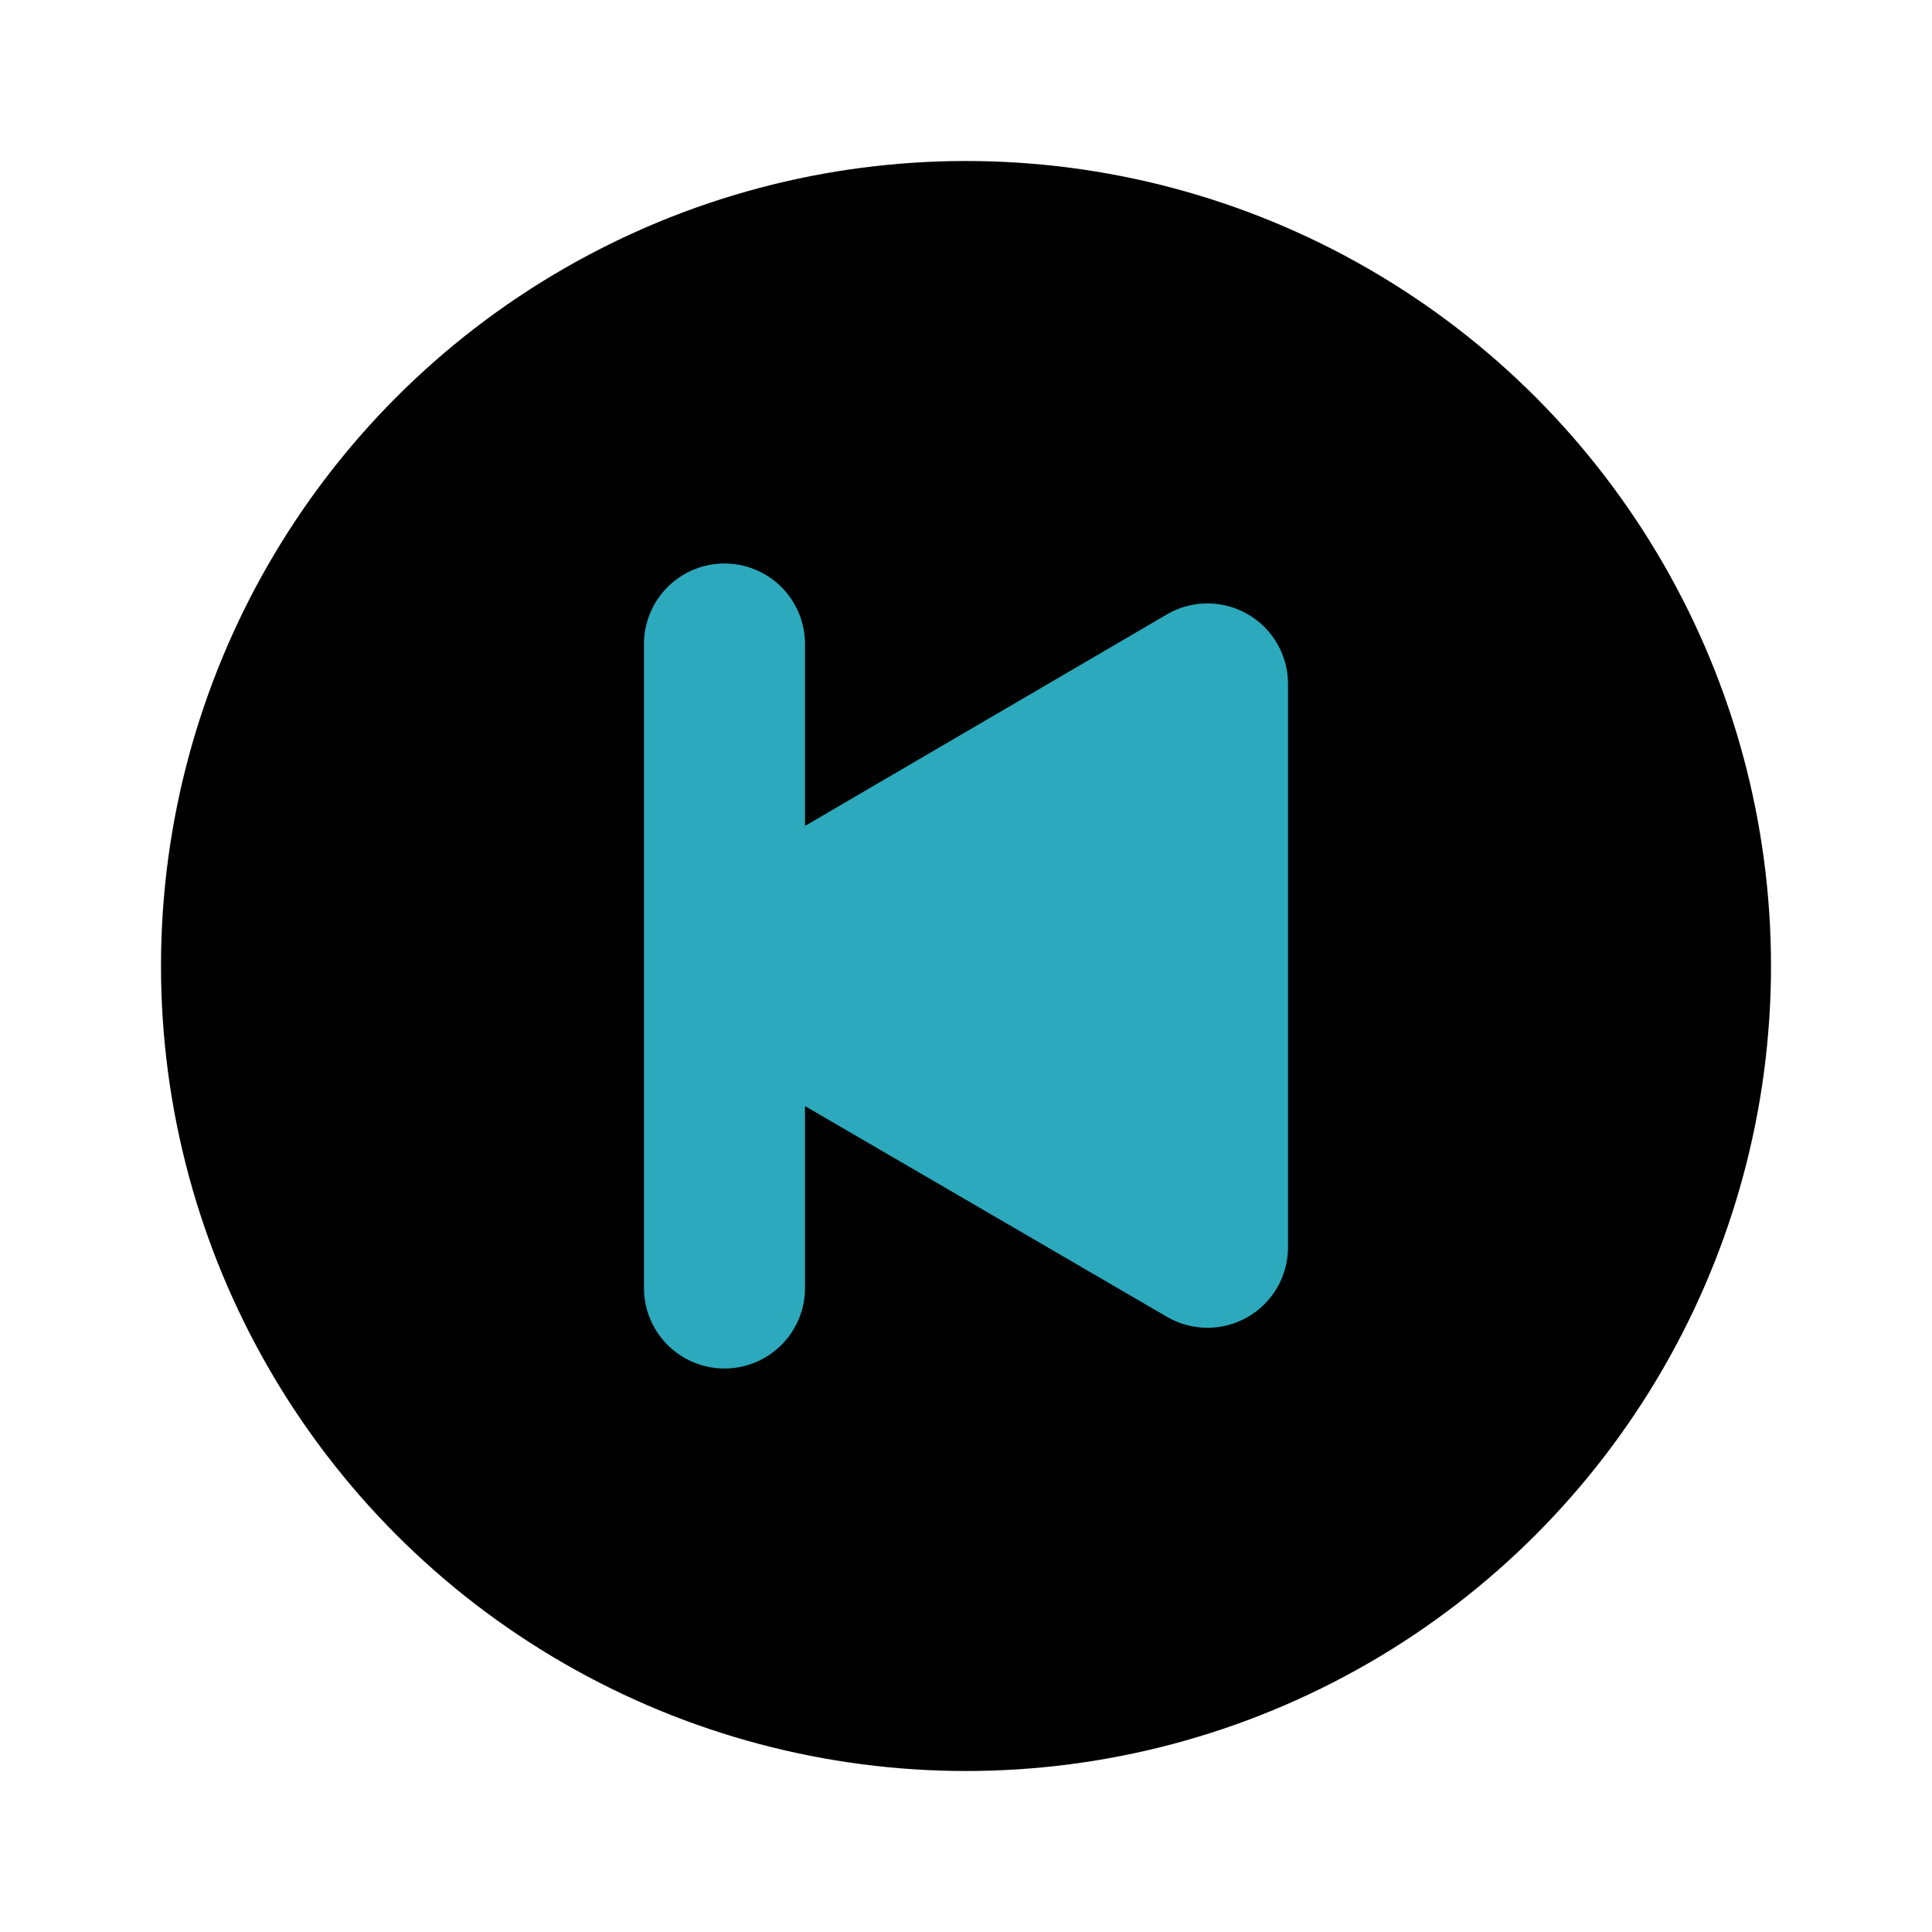
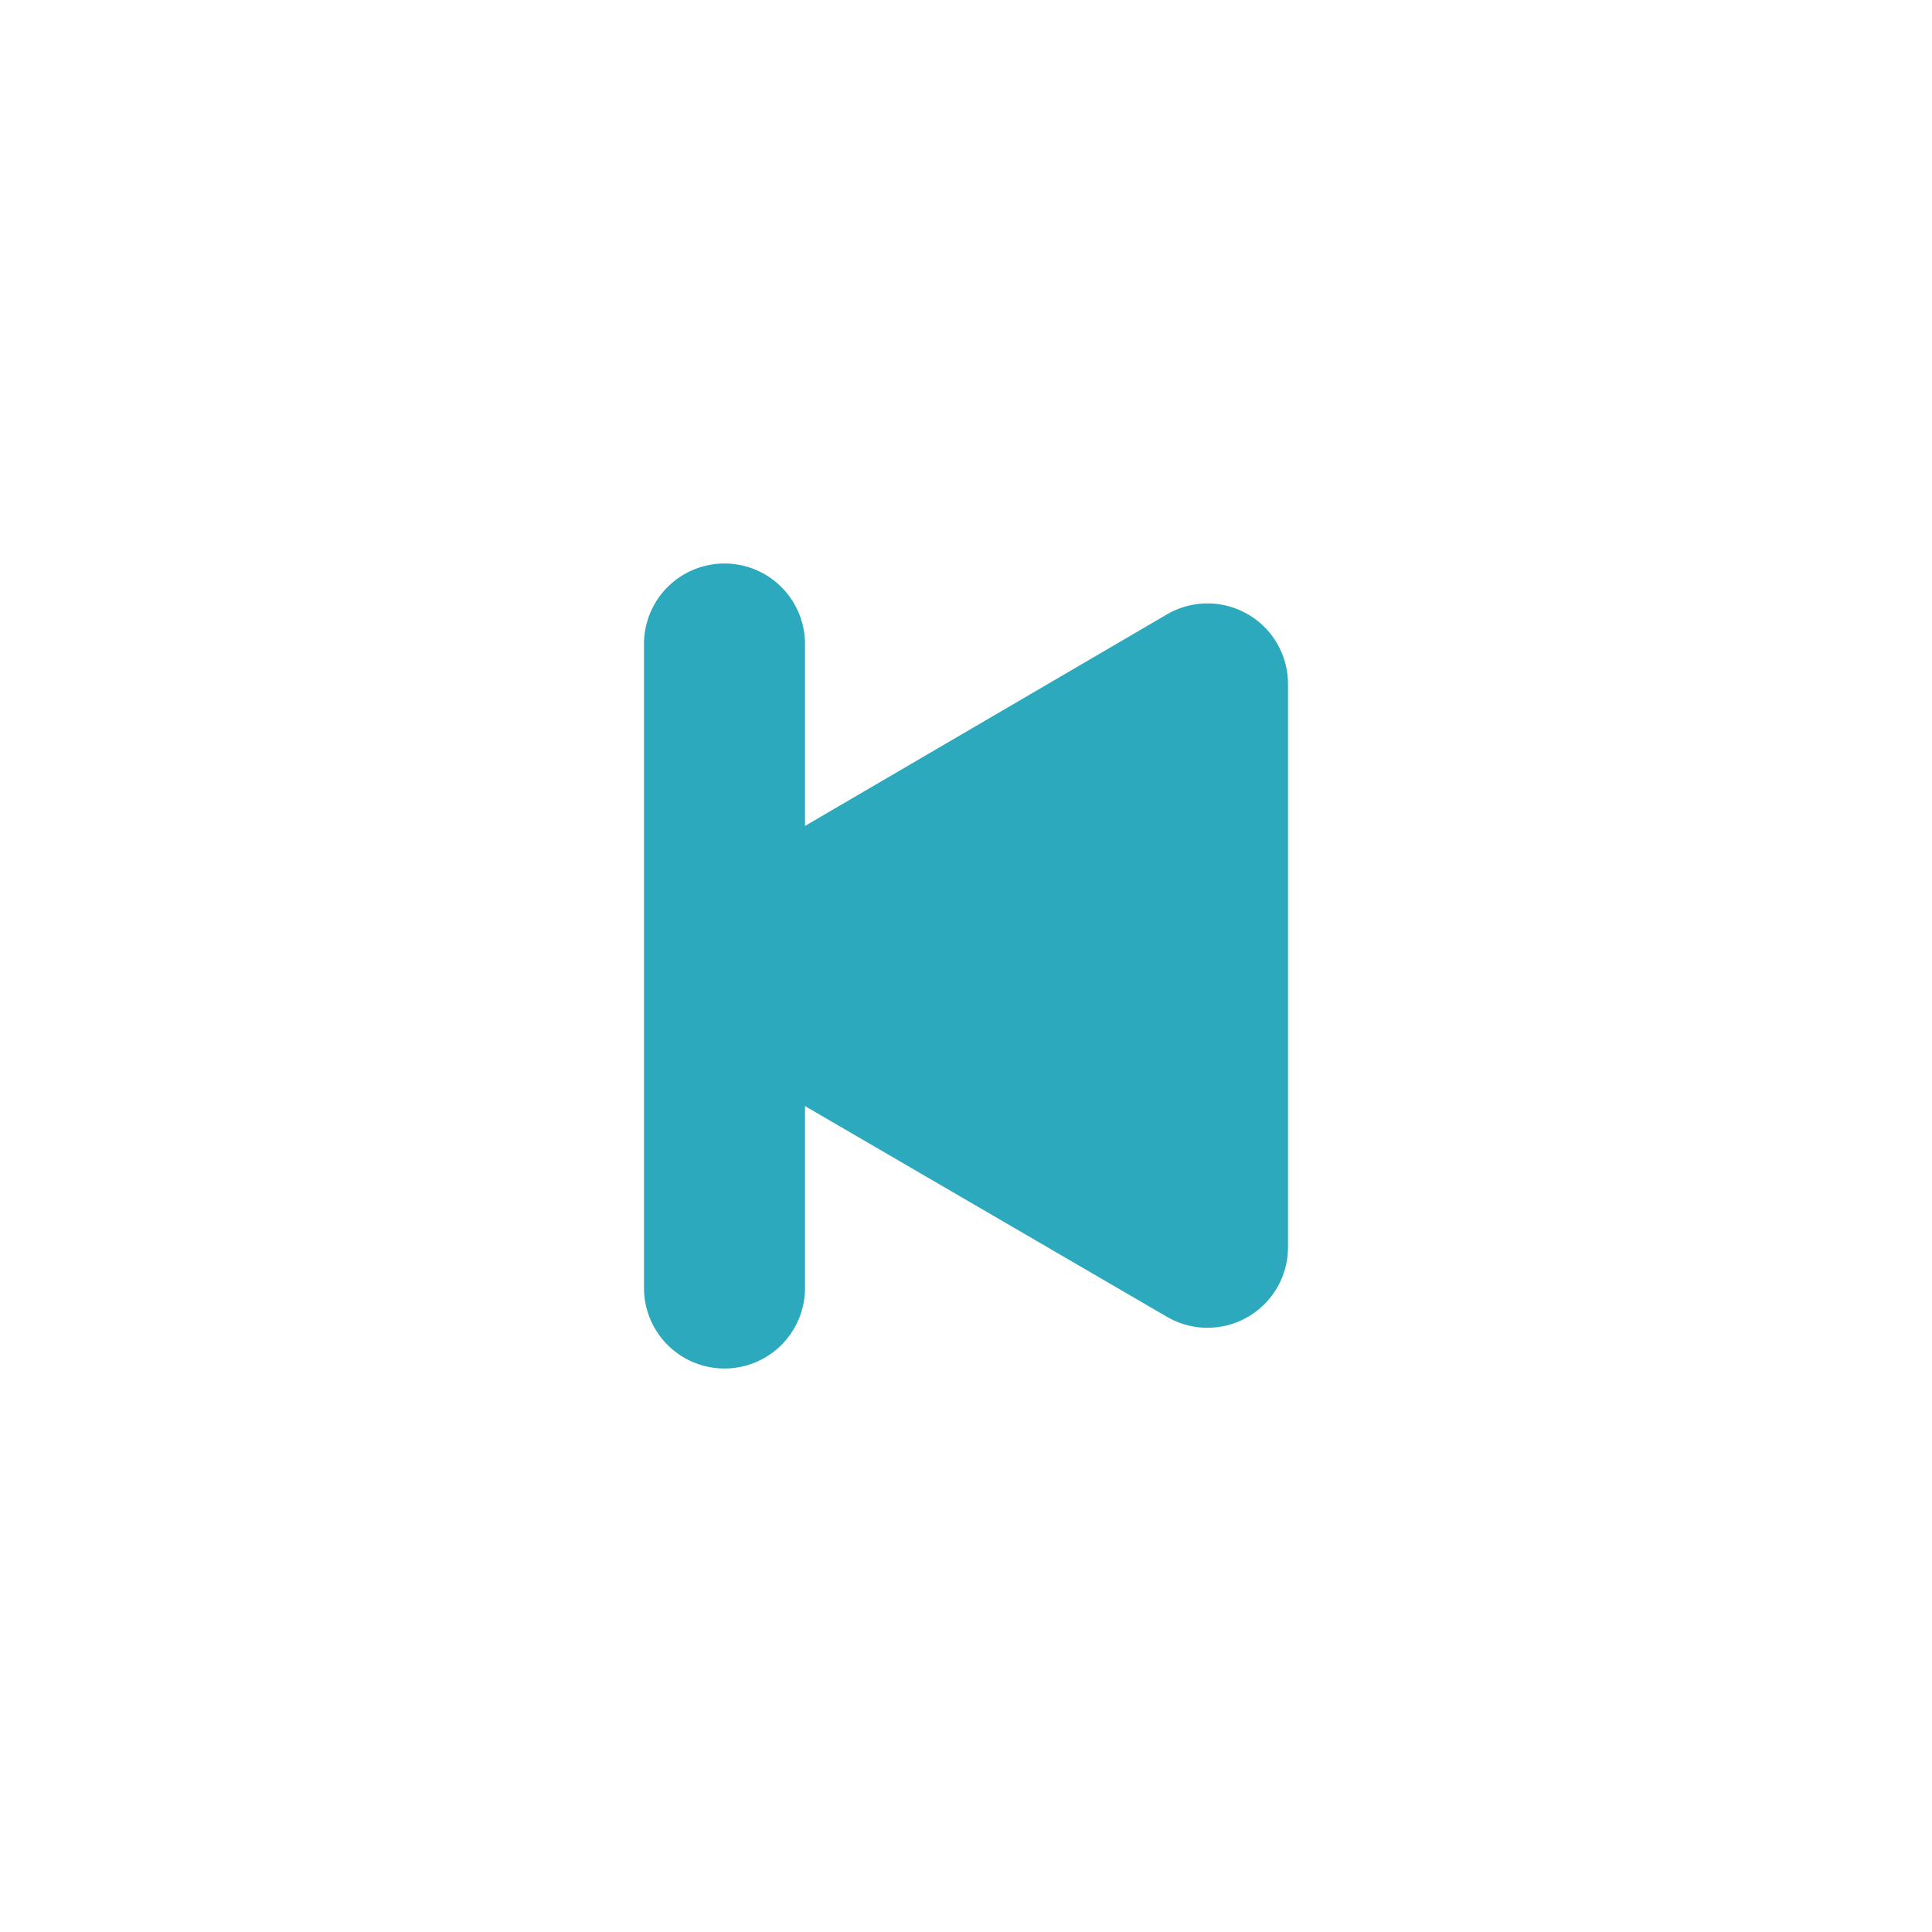
<svg xmlns="http://www.w3.org/2000/svg" fill="#000000" width="800px" height="800px" viewBox="0 0 24 24" id="backward-circle" data-name="Flat Color" class="icon flat-color">
-   <circle id="primary" cx="12" cy="12" r="10" style="fill: rgb(0, 0, 0);" />
  <path id="secondary" d="M15.5,7.63a1,1,0,0,0-1,0L10,10.26V8A1,1,0,0,0,8,8v8a1,1,0,0,0,2,0V13.74l4.5,2.62A1,1,0,0,0,16,15.5v-7A1,1,0,0,0,15.5,7.63Z" style="fill: rgb(44, 169, 188);" />
</svg>